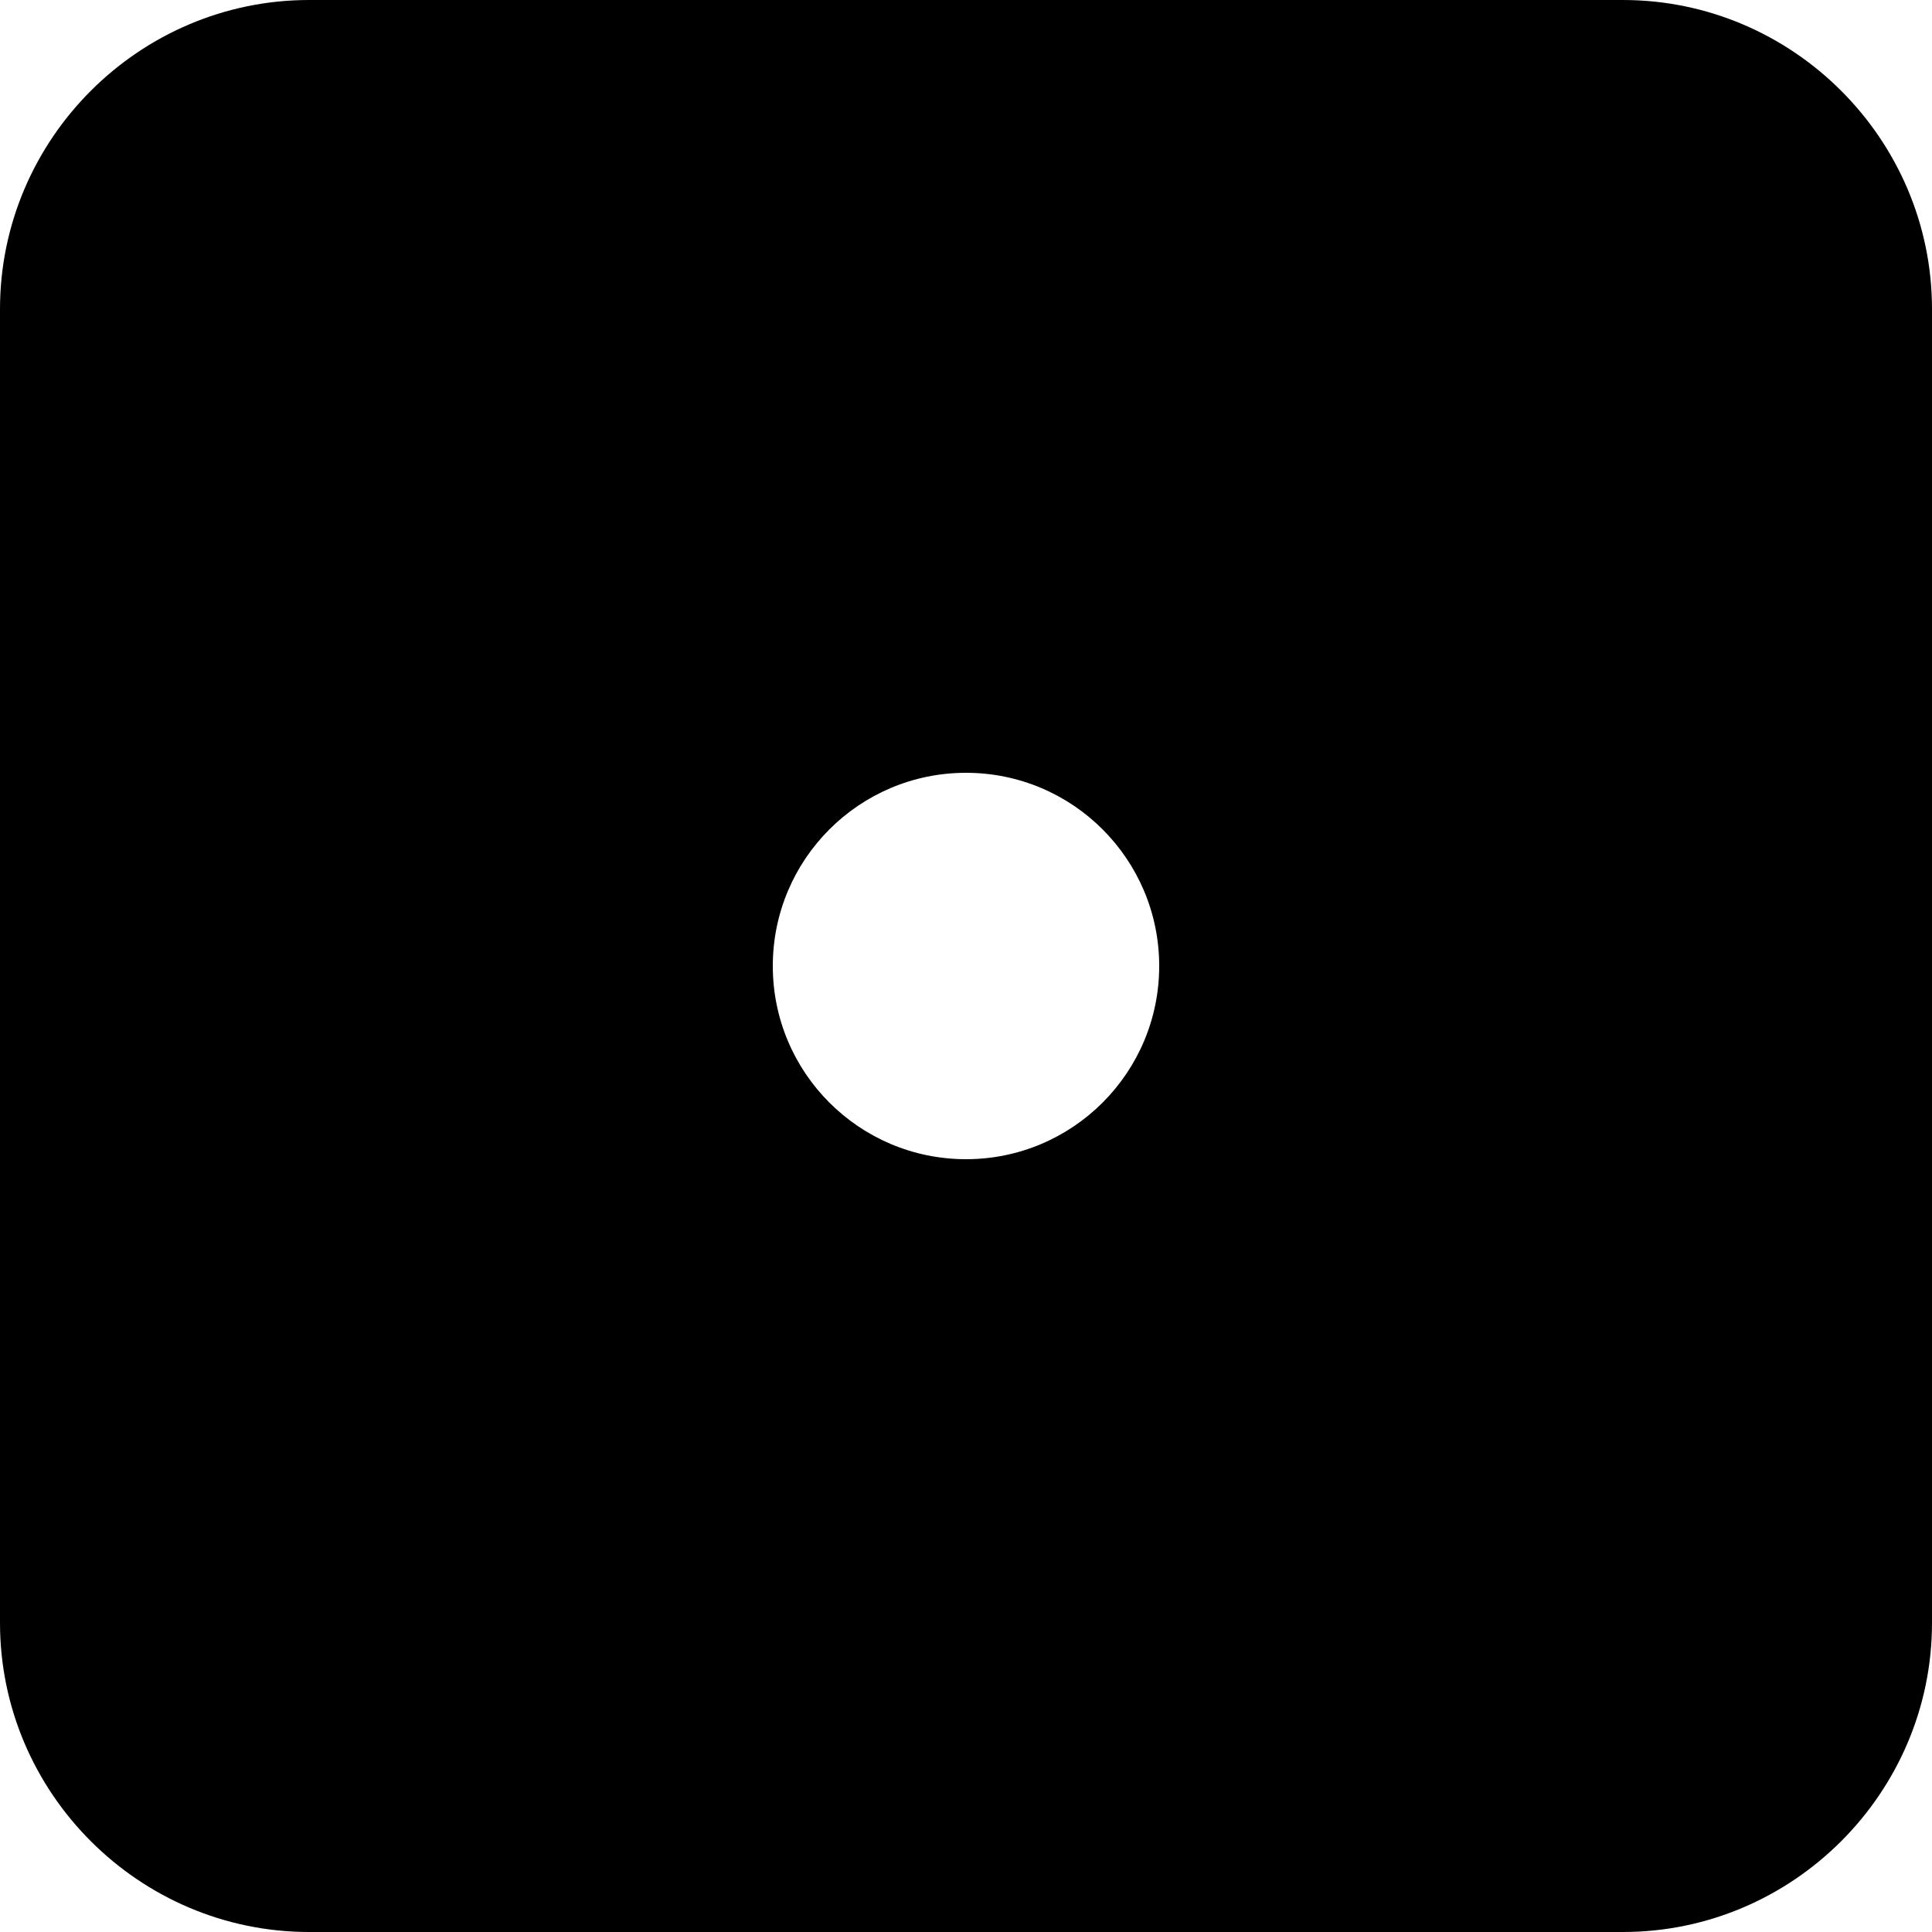
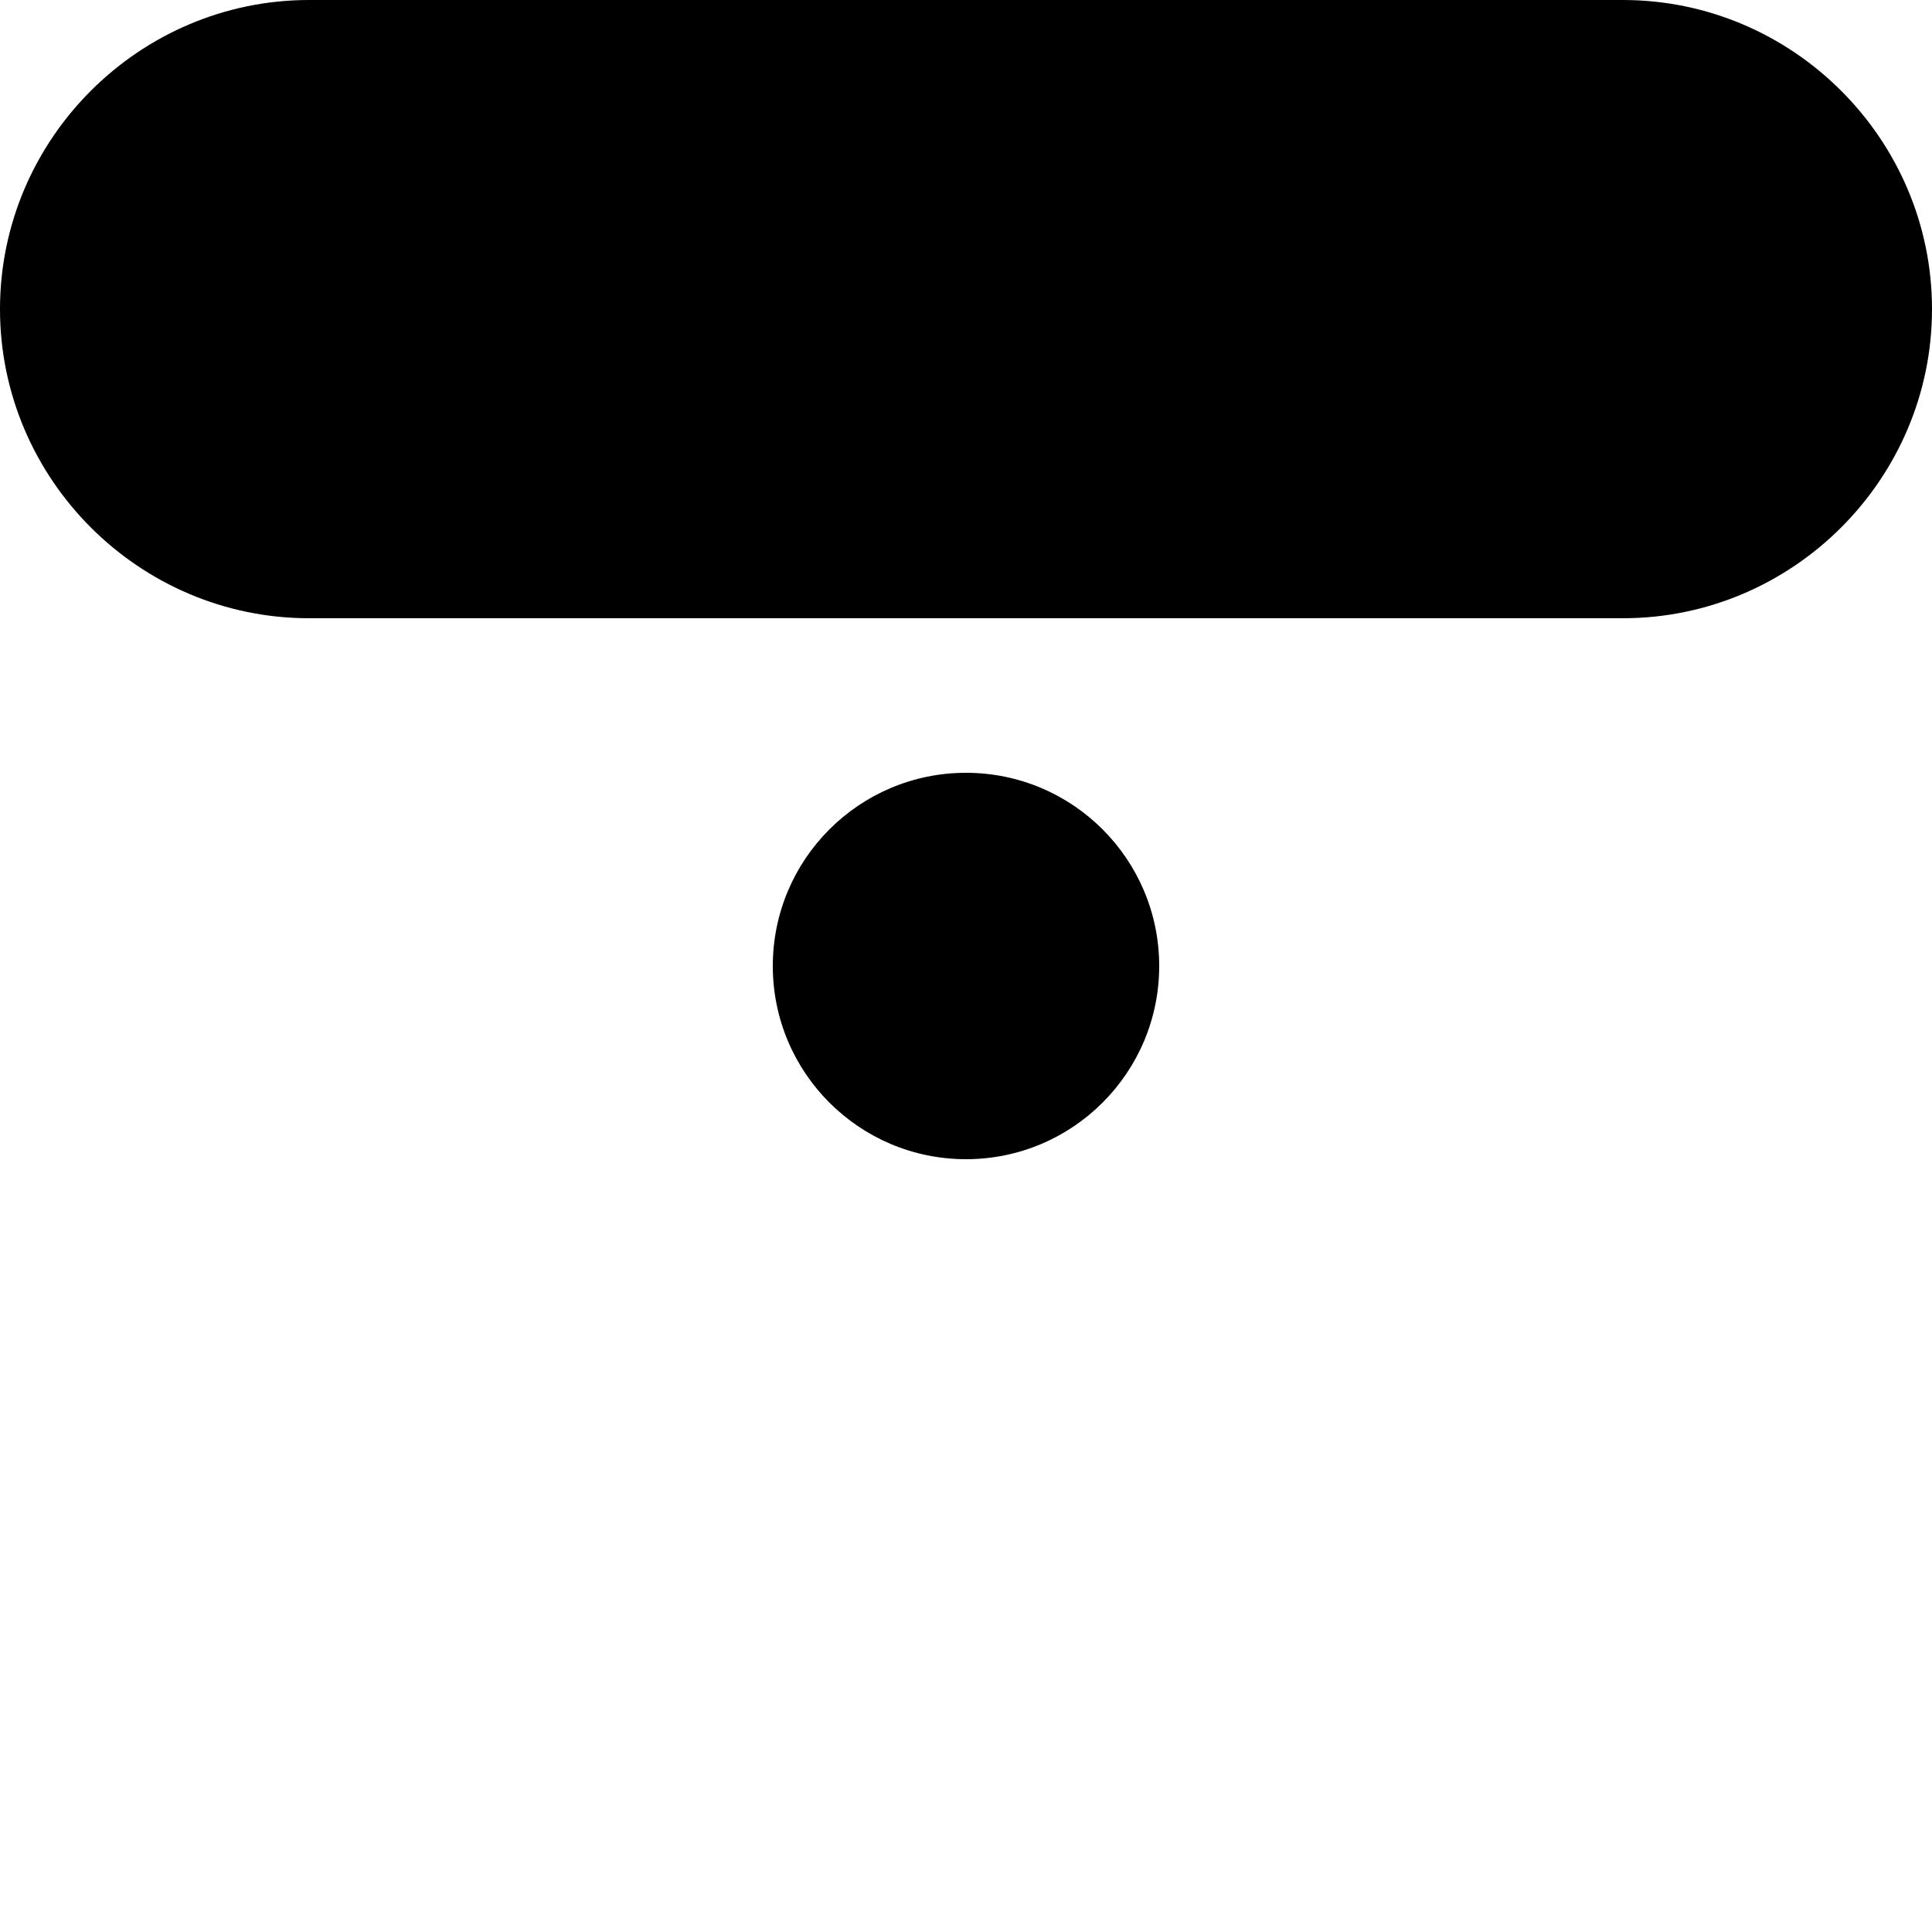
<svg xmlns="http://www.w3.org/2000/svg" id="Layer_1" data-name="Layer 1" viewBox="0 0 500 500">
-   <path d="M80,0C36,0,0,36,0,80v340c0,44,36,80,80,80h340c44,0,80-36,80-80V80c0-44-36-80-80-80H80ZM250,300c-27.61,0-50-22.39-50-50s22.39-50,50-50,50,22.39,50,50-22.39,50-50,50Z" />
+   <path d="M80,0C36,0,0,36,0,80c0,44,36,80,80,80h340c44,0,80-36,80-80V80c0-44-36-80-80-80H80ZM250,300c-27.61,0-50-22.39-50-50s22.39-50,50-50,50,22.39,50,50-22.39,50-50,50Z" />
</svg>